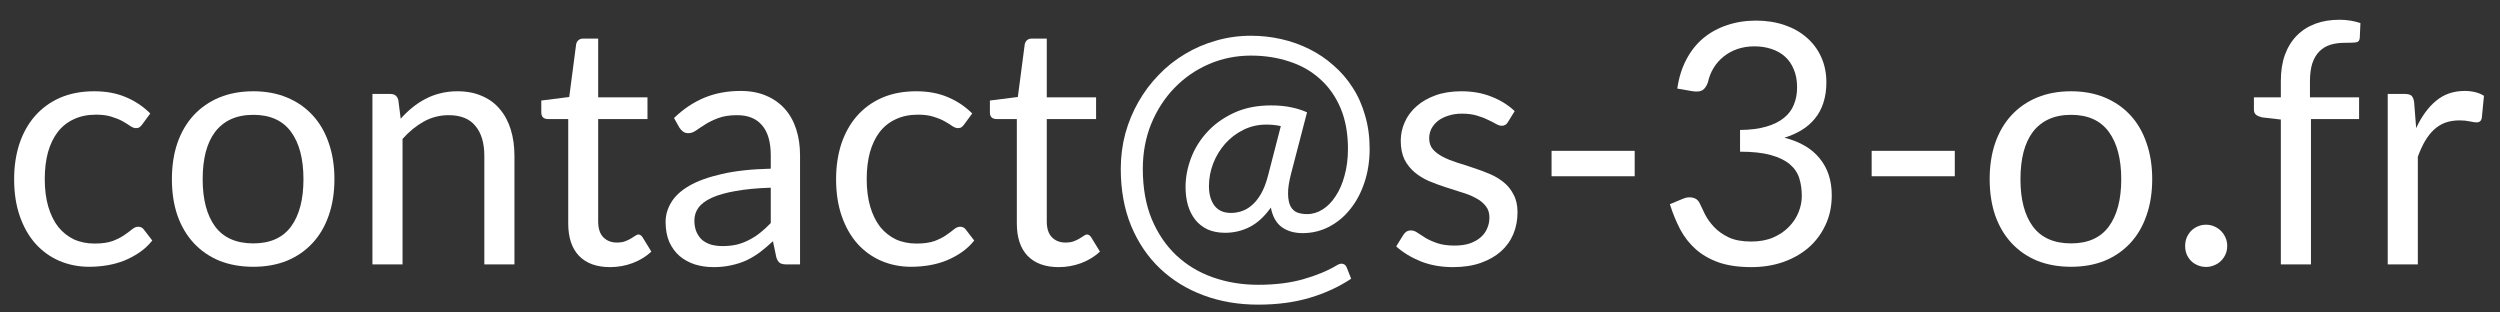
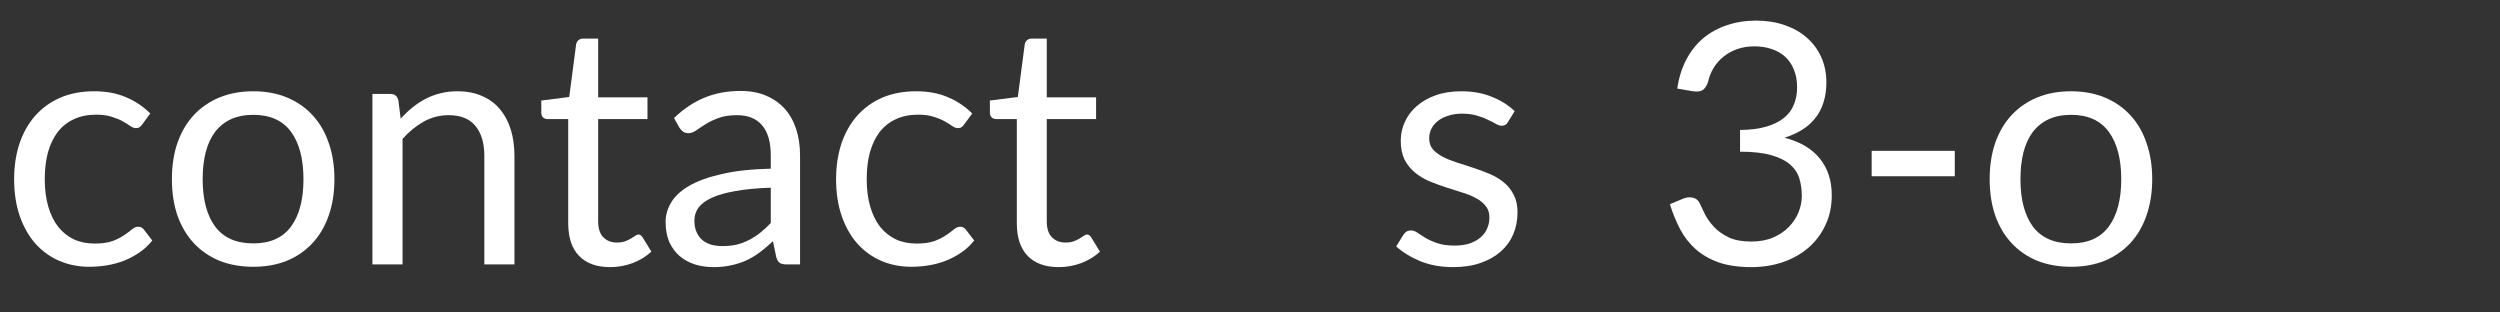
<svg xmlns="http://www.w3.org/2000/svg" width="104" height="13" viewBox="0 0 104 13" fill="none">
  <rect x="0" y="0" width="104" height="13" fill="#333333" stroke="none" />
-   <path d="M100.512 5.33C100.736 4.845 101.011 4.467 101.338 4.196C101.664 3.921 102.063 3.783 102.535 3.783C102.684 3.783 102.826 3.799 102.962 3.832C103.102 3.865 103.225 3.916 103.333 3.986L103.242 4.917C103.214 5.034 103.144 5.092 103.032 5.092C102.966 5.092 102.871 5.078 102.745 5.05C102.619 5.022 102.476 5.008 102.318 5.008C102.094 5.008 101.893 5.041 101.716 5.106C101.543 5.171 101.387 5.269 101.247 5.4C101.111 5.526 100.988 5.685 100.876 5.876C100.768 6.063 100.67 6.277 100.582 6.52V11H99.329V3.909H100.043C100.178 3.909 100.271 3.935 100.323 3.986C100.374 4.037 100.409 4.126 100.428 4.252L100.512 5.33Z" fill="white" />
-   <path d="M94.883 11V4.973L94.099 4.882C94.001 4.859 93.919 4.824 93.854 4.777C93.793 4.726 93.763 4.653 93.763 4.56V4.049H94.883V3.363C94.883 2.957 94.939 2.598 95.051 2.285C95.167 1.968 95.331 1.702 95.541 1.487C95.755 1.268 96.012 1.102 96.311 0.99C96.609 0.878 96.945 0.822 97.319 0.822C97.636 0.822 97.928 0.869 98.194 0.962L98.166 1.585C98.156 1.697 98.093 1.758 97.977 1.767C97.865 1.776 97.713 1.781 97.522 1.781C97.307 1.781 97.111 1.809 96.934 1.865C96.761 1.921 96.612 2.012 96.486 2.138C96.36 2.264 96.262 2.43 96.192 2.635C96.126 2.84 96.094 3.095 96.094 3.398V4.049H98.138V4.952H96.136V11H94.883Z" fill="white" />
-   <path d="M90.902 10.23C90.902 10.109 90.923 9.994 90.965 9.887C91.012 9.78 91.072 9.686 91.147 9.607C91.226 9.528 91.32 9.465 91.427 9.418C91.534 9.371 91.649 9.348 91.77 9.348C91.891 9.348 92.006 9.371 92.113 9.418C92.22 9.465 92.314 9.528 92.393 9.607C92.472 9.686 92.535 9.78 92.582 9.887C92.629 9.994 92.652 10.109 92.652 10.23C92.652 10.356 92.629 10.473 92.582 10.58C92.535 10.683 92.472 10.774 92.393 10.853C92.314 10.932 92.22 10.993 92.113 11.035C92.006 11.082 91.891 11.105 91.77 11.105C91.649 11.105 91.534 11.082 91.427 11.035C91.32 10.993 91.226 10.932 91.147 10.853C91.072 10.774 91.012 10.683 90.965 10.58C90.923 10.473 90.902 10.356 90.902 10.23Z" fill="white" />
  <path d="M86.158 3.797C86.676 3.797 87.142 3.883 87.558 4.056C87.973 4.229 88.328 4.474 88.622 4.791C88.916 5.108 89.14 5.493 89.294 5.946C89.452 6.394 89.532 6.896 89.532 7.451C89.532 8.011 89.452 8.515 89.294 8.963C89.14 9.411 88.916 9.794 88.622 10.111C88.328 10.428 87.973 10.673 87.558 10.846C87.142 11.014 86.676 11.098 86.158 11.098C85.635 11.098 85.164 11.014 84.744 10.846C84.328 10.673 83.974 10.428 83.68 10.111C83.386 9.794 83.159 9.411 83.001 8.963C82.847 8.515 82.77 8.011 82.77 7.451C82.77 6.896 82.847 6.394 83.001 5.946C83.159 5.493 83.386 5.108 83.68 4.791C83.974 4.474 84.328 4.229 84.744 4.056C85.164 3.883 85.635 3.797 86.158 3.797ZM86.158 10.125C86.858 10.125 87.38 9.892 87.726 9.425C88.071 8.954 88.244 8.298 88.244 7.458C88.244 6.613 88.071 5.955 87.726 5.484C87.38 5.013 86.858 4.777 86.158 4.777C85.803 4.777 85.493 4.838 85.227 4.959C84.965 5.08 84.746 5.255 84.569 5.484C84.396 5.713 84.265 5.995 84.177 6.331C84.093 6.662 84.051 7.038 84.051 7.458C84.051 8.298 84.223 8.954 84.569 9.425C84.919 9.892 85.448 10.125 86.158 10.125Z" fill="white" />
  <path d="M77.861 6.275H81.319V7.332H77.861V6.275Z" fill="white" />
  <path d="M69.775 3.685C69.841 3.228 69.967 2.824 70.153 2.474C70.34 2.119 70.576 1.823 70.86 1.585C71.15 1.347 71.479 1.167 71.847 1.046C72.221 0.92 72.622 0.857 73.051 0.857C73.476 0.857 73.868 0.918 74.227 1.039C74.587 1.16 74.895 1.333 75.151 1.557C75.413 1.781 75.616 2.052 75.76 2.369C75.905 2.686 75.977 3.039 75.977 3.426C75.977 3.743 75.935 4.028 75.851 4.28C75.772 4.527 75.655 4.744 75.501 4.931C75.352 5.118 75.17 5.276 74.955 5.407C74.741 5.538 74.5 5.645 74.234 5.729C74.888 5.897 75.378 6.186 75.704 6.597C76.036 7.003 76.201 7.512 76.201 8.123C76.201 8.585 76.113 9 75.935 9.369C75.763 9.738 75.525 10.053 75.221 10.314C74.918 10.571 74.563 10.769 74.157 10.909C73.756 11.044 73.324 11.112 72.862 11.112C72.33 11.112 71.875 11.047 71.497 10.916C71.119 10.781 70.8 10.596 70.538 10.363C70.277 10.13 70.062 9.854 69.894 9.537C69.726 9.215 69.584 8.867 69.467 8.494L70.006 8.27C70.146 8.209 70.282 8.193 70.412 8.221C70.548 8.249 70.646 8.326 70.706 8.452C70.767 8.583 70.842 8.739 70.93 8.921C71.024 9.103 71.15 9.278 71.308 9.446C71.467 9.614 71.668 9.756 71.91 9.873C72.158 9.99 72.47 10.048 72.848 10.048C73.198 10.048 73.504 9.992 73.765 9.88C74.031 9.763 74.251 9.614 74.423 9.432C74.601 9.25 74.734 9.047 74.822 8.823C74.911 8.599 74.955 8.377 74.955 8.158C74.955 7.887 74.92 7.64 74.85 7.416C74.78 7.192 74.65 6.998 74.458 6.835C74.267 6.672 74.003 6.543 73.667 6.45C73.336 6.357 72.909 6.31 72.386 6.31V5.407C72.816 5.402 73.18 5.356 73.478 5.267C73.782 5.178 74.027 5.057 74.213 4.903C74.405 4.749 74.542 4.565 74.626 4.35C74.715 4.135 74.759 3.897 74.759 3.636C74.759 3.347 74.713 3.095 74.619 2.88C74.531 2.665 74.407 2.488 74.248 2.348C74.09 2.208 73.901 2.103 73.681 2.033C73.467 1.963 73.233 1.928 72.981 1.928C72.729 1.928 72.494 1.965 72.274 2.04C72.06 2.115 71.868 2.22 71.7 2.355C71.537 2.486 71.399 2.642 71.287 2.824C71.175 3.006 71.096 3.207 71.049 3.426C70.989 3.589 70.912 3.699 70.818 3.755C70.73 3.806 70.599 3.82 70.426 3.797L69.775 3.685Z" fill="white" />
-   <path d="M64.545 6.275H68.003V7.332H64.545V6.275Z" fill="white" />
  <path d="M62.73 5.078C62.674 5.181 62.588 5.232 62.471 5.232C62.401 5.232 62.322 5.206 62.233 5.155C62.145 5.104 62.035 5.048 61.904 4.987C61.778 4.922 61.627 4.863 61.449 4.812C61.272 4.756 61.062 4.728 60.819 4.728C60.609 4.728 60.42 4.756 60.252 4.812C60.084 4.863 59.94 4.936 59.818 5.029C59.702 5.122 59.611 5.232 59.545 5.358C59.485 5.479 59.454 5.612 59.454 5.757C59.454 5.939 59.506 6.091 59.608 6.212C59.716 6.333 59.856 6.438 60.028 6.527C60.201 6.616 60.397 6.695 60.616 6.765C60.836 6.83 61.06 6.903 61.288 6.982C61.522 7.057 61.748 7.141 61.967 7.234C62.187 7.327 62.383 7.444 62.555 7.584C62.728 7.724 62.866 7.897 62.968 8.102C63.076 8.303 63.129 8.545 63.129 8.83C63.129 9.157 63.071 9.46 62.954 9.74C62.838 10.015 62.665 10.256 62.436 10.461C62.208 10.662 61.928 10.82 61.596 10.937C61.265 11.054 60.882 11.112 60.448 11.112C59.954 11.112 59.506 11.033 59.104 10.874C58.703 10.711 58.362 10.503 58.082 10.251L58.376 9.775C58.414 9.714 58.458 9.668 58.509 9.635C58.561 9.602 58.626 9.586 58.705 9.586C58.789 9.586 58.878 9.619 58.971 9.684C59.065 9.749 59.177 9.822 59.307 9.901C59.443 9.98 59.606 10.053 59.797 10.118C59.989 10.183 60.227 10.216 60.511 10.216C60.754 10.216 60.966 10.186 61.148 10.125C61.33 10.06 61.482 9.973 61.603 9.866C61.725 9.759 61.813 9.635 61.869 9.495C61.93 9.355 61.96 9.206 61.96 9.047C61.96 8.851 61.907 8.69 61.799 8.564C61.697 8.433 61.559 8.324 61.386 8.235C61.214 8.142 61.015 8.062 60.791 7.997C60.572 7.927 60.346 7.855 60.112 7.78C59.884 7.705 59.657 7.621 59.433 7.528C59.214 7.43 59.018 7.309 58.845 7.164C58.673 7.019 58.533 6.842 58.425 6.632C58.323 6.417 58.271 6.158 58.271 5.855C58.271 5.584 58.327 5.325 58.439 5.078C58.551 4.826 58.715 4.607 58.929 4.42C59.144 4.229 59.408 4.077 59.72 3.965C60.033 3.853 60.39 3.797 60.791 3.797C61.258 3.797 61.676 3.872 62.044 4.021C62.418 4.166 62.74 4.366 63.01 4.623L62.73 5.078Z" fill="white" />
-   <path d="M53.282 5.246C53.099 5.204 52.899 5.183 52.679 5.183C52.33 5.183 52.008 5.258 51.714 5.407C51.424 5.552 51.175 5.743 50.965 5.981C50.755 6.219 50.589 6.492 50.468 6.8C50.351 7.108 50.292 7.423 50.292 7.745C50.292 8.081 50.37 8.352 50.523 8.557C50.678 8.758 50.906 8.858 51.209 8.858C51.354 8.858 51.499 8.835 51.644 8.788C51.793 8.741 51.935 8.66 52.071 8.543C52.211 8.426 52.339 8.268 52.456 8.067C52.572 7.866 52.67 7.614 52.749 7.311L53.282 5.246ZM53.715 7.199C53.622 7.554 53.578 7.843 53.583 8.067C53.587 8.286 53.622 8.459 53.688 8.585C53.758 8.711 53.853 8.797 53.974 8.844C54.096 8.886 54.229 8.907 54.373 8.907C54.602 8.907 54.819 8.842 55.025 8.711C55.23 8.58 55.41 8.396 55.563 8.158C55.722 7.92 55.846 7.635 55.934 7.304C56.028 6.968 56.075 6.597 56.075 6.191C56.075 5.547 55.972 4.982 55.767 4.497C55.561 4.012 55.276 3.608 54.913 3.286C54.553 2.959 54.126 2.717 53.632 2.558C53.142 2.395 52.612 2.313 52.042 2.313C51.417 2.313 50.831 2.432 50.285 2.67C49.739 2.908 49.264 3.237 48.858 3.657C48.452 4.077 48.13 4.574 47.892 5.148C47.658 5.722 47.541 6.347 47.541 7.024C47.541 7.817 47.665 8.515 47.913 9.117C48.164 9.714 48.505 10.216 48.934 10.622C49.368 11.028 49.877 11.334 50.461 11.539C51.044 11.744 51.669 11.847 52.337 11.847C53.046 11.847 53.671 11.77 54.212 11.616C54.758 11.462 55.23 11.266 55.627 11.028C55.72 10.972 55.801 10.956 55.871 10.979C55.941 10.998 55.993 11.049 56.026 11.133L56.208 11.595C55.703 11.931 55.132 12.195 54.492 12.386C53.858 12.577 53.139 12.673 52.337 12.673C51.525 12.673 50.771 12.545 50.075 12.288C49.38 12.031 48.776 11.66 48.263 11.175C47.754 10.694 47.352 10.104 47.059 9.404C46.769 8.704 46.624 7.911 46.624 7.024C46.624 6.515 46.688 6.025 46.813 5.554C46.944 5.083 47.126 4.644 47.359 4.238C47.593 3.827 47.873 3.454 48.2 3.118C48.526 2.777 48.89 2.488 49.291 2.25C49.693 2.007 50.124 1.821 50.587 1.69C51.053 1.555 51.538 1.487 52.042 1.487C52.472 1.487 52.892 1.534 53.303 1.627C53.713 1.72 54.1 1.858 54.465 2.04C54.833 2.222 55.169 2.448 55.472 2.719C55.781 2.985 56.047 3.293 56.27 3.643C56.495 3.988 56.667 4.376 56.788 4.805C56.914 5.23 56.977 5.692 56.977 6.191C56.977 6.695 56.905 7.162 56.761 7.591C56.62 8.016 56.425 8.384 56.172 8.697C55.925 9.01 55.631 9.255 55.291 9.432C54.95 9.609 54.584 9.698 54.191 9.698C53.837 9.698 53.543 9.612 53.309 9.439C53.081 9.262 52.934 8.993 52.868 8.634C52.602 9.007 52.311 9.276 51.993 9.439C51.676 9.602 51.333 9.684 50.965 9.684C50.689 9.684 50.447 9.637 50.236 9.544C50.031 9.446 49.861 9.313 49.725 9.145C49.59 8.972 49.487 8.769 49.417 8.536C49.352 8.303 49.319 8.051 49.319 7.78C49.319 7.383 49.394 6.984 49.544 6.583C49.697 6.177 49.924 5.813 50.222 5.491C50.521 5.164 50.892 4.898 51.336 4.693C51.779 4.488 52.292 4.385 52.876 4.385C53.188 4.385 53.464 4.411 53.702 4.462C53.94 4.509 54.163 4.579 54.373 4.672L53.715 7.199Z" fill="white" />
  <path d="M44.043 11.112C43.483 11.112 43.051 10.956 42.748 10.643C42.449 10.33 42.3 9.88 42.3 9.292V4.952H41.446C41.371 4.952 41.308 4.931 41.257 4.889C41.206 4.842 41.18 4.772 41.18 4.679V4.182L42.342 4.035L42.629 1.844C42.643 1.774 42.673 1.718 42.72 1.676C42.771 1.629 42.837 1.606 42.916 1.606H43.546V4.049H45.597V4.952H43.546V9.208C43.546 9.507 43.618 9.728 43.763 9.873C43.908 10.018 44.094 10.09 44.323 10.09C44.454 10.09 44.566 10.074 44.659 10.041C44.757 10.004 44.841 9.964 44.911 9.922C44.981 9.88 45.039 9.843 45.086 9.81C45.137 9.773 45.182 9.754 45.219 9.754C45.284 9.754 45.343 9.794 45.394 9.873L45.758 10.468C45.543 10.669 45.284 10.827 44.981 10.944C44.678 11.056 44.365 11.112 44.043 11.112Z" fill="white" />
  <path d="M40.115 5.169C40.078 5.22 40.041 5.26 40.003 5.288C39.966 5.316 39.915 5.33 39.849 5.33C39.779 5.33 39.702 5.302 39.618 5.246C39.534 5.185 39.429 5.12 39.303 5.05C39.182 4.98 39.03 4.917 38.848 4.861C38.671 4.8 38.452 4.77 38.19 4.77C37.84 4.77 37.532 4.833 37.266 4.959C37 5.08 36.776 5.258 36.594 5.491C36.417 5.724 36.282 6.007 36.188 6.338C36.1 6.669 36.055 7.04 36.055 7.451C36.055 7.88 36.104 8.263 36.202 8.599C36.3 8.93 36.438 9.21 36.615 9.439C36.797 9.663 37.014 9.836 37.266 9.957C37.523 10.074 37.81 10.132 38.127 10.132C38.431 10.132 38.68 10.097 38.876 10.027C39.072 9.952 39.233 9.871 39.359 9.782C39.49 9.693 39.597 9.614 39.681 9.544C39.77 9.469 39.856 9.432 39.94 9.432C40.043 9.432 40.122 9.472 40.178 9.551L40.528 10.006C40.374 10.197 40.199 10.361 40.003 10.496C39.807 10.631 39.595 10.746 39.366 10.839C39.142 10.928 38.907 10.993 38.659 11.035C38.412 11.077 38.16 11.098 37.903 11.098C37.46 11.098 37.047 11.016 36.664 10.853C36.286 10.69 35.957 10.454 35.677 10.146C35.397 9.833 35.178 9.451 35.019 8.998C34.861 8.545 34.781 8.03 34.781 7.451C34.781 6.924 34.854 6.436 34.998 5.988C35.148 5.54 35.362 5.155 35.642 4.833C35.927 4.506 36.275 4.252 36.685 4.07C37.101 3.888 37.577 3.797 38.113 3.797C38.613 3.797 39.051 3.879 39.429 4.042C39.812 4.201 40.15 4.427 40.444 4.721L40.115 5.169Z" fill="white" />
  <path d="M32.064 7.808C31.49 7.827 31 7.873 30.594 7.948C30.193 8.018 29.864 8.111 29.607 8.228C29.355 8.345 29.171 8.482 29.054 8.641C28.942 8.8 28.886 8.977 28.886 9.173C28.886 9.36 28.917 9.521 28.977 9.656C29.038 9.791 29.12 9.903 29.222 9.992C29.33 10.076 29.453 10.139 29.593 10.181C29.738 10.218 29.892 10.237 30.055 10.237C30.275 10.237 30.475 10.216 30.657 10.174C30.839 10.127 31.01 10.062 31.168 9.978C31.332 9.894 31.486 9.794 31.63 9.677C31.78 9.56 31.924 9.427 32.064 9.278V7.808ZM28.039 4.91C28.431 4.532 28.854 4.25 29.306 4.063C29.759 3.876 30.261 3.783 30.811 3.783C31.208 3.783 31.56 3.848 31.868 3.979C32.176 4.11 32.435 4.292 32.645 4.525C32.855 4.758 33.014 5.041 33.121 5.372C33.229 5.703 33.282 6.067 33.282 6.464V11H32.729C32.608 11 32.515 10.981 32.449 10.944C32.384 10.902 32.333 10.823 32.295 10.706L32.155 10.034C31.969 10.207 31.787 10.361 31.609 10.496C31.432 10.627 31.245 10.739 31.049 10.832C30.853 10.921 30.643 10.988 30.419 11.035C30.2 11.086 29.955 11.112 29.684 11.112C29.409 11.112 29.15 11.075 28.907 11C28.665 10.921 28.452 10.804 28.27 10.65C28.093 10.496 27.951 10.302 27.843 10.069C27.741 9.831 27.689 9.551 27.689 9.229C27.689 8.949 27.766 8.681 27.92 8.424C28.074 8.163 28.324 7.932 28.669 7.731C29.015 7.53 29.465 7.367 30.02 7.241C30.576 7.11 31.257 7.036 32.064 7.017V6.464C32.064 5.913 31.945 5.498 31.707 5.218C31.469 4.933 31.122 4.791 30.664 4.791C30.356 4.791 30.097 4.831 29.887 4.91C29.682 4.985 29.502 5.071 29.348 5.169C29.199 5.262 29.068 5.349 28.956 5.428C28.849 5.503 28.742 5.54 28.634 5.54C28.55 5.54 28.478 5.519 28.417 5.477C28.357 5.43 28.305 5.374 28.263 5.309L28.039 4.91Z" fill="white" />
  <path d="M25.381 11.112C24.821 11.112 24.389 10.956 24.086 10.643C23.787 10.33 23.638 9.88 23.638 9.292V4.952H22.784C22.709 4.952 22.646 4.931 22.595 4.889C22.544 4.842 22.518 4.772 22.518 4.679V4.182L23.68 4.035L23.967 1.844C23.981 1.774 24.011 1.718 24.058 1.676C24.109 1.629 24.174 1.606 24.254 1.606H24.884V4.049H26.935V4.952H24.884V9.208C24.884 9.507 24.956 9.728 25.101 9.873C25.245 10.018 25.432 10.09 25.661 10.09C25.791 10.09 25.904 10.074 25.997 10.041C26.095 10.004 26.179 9.964 26.249 9.922C26.319 9.88 26.377 9.843 26.424 9.81C26.475 9.773 26.52 9.754 26.557 9.754C26.622 9.754 26.68 9.794 26.732 9.873L27.096 10.468C26.881 10.669 26.622 10.827 26.319 10.944C26.015 11.056 25.703 11.112 25.381 11.112Z" fill="white" />
  <path d="M16.669 4.938C16.823 4.765 16.986 4.609 17.159 4.469C17.331 4.329 17.514 4.21 17.705 4.112C17.901 4.009 18.106 3.932 18.321 3.881C18.54 3.825 18.776 3.797 19.028 3.797C19.415 3.797 19.756 3.862 20.05 3.993C20.349 4.119 20.596 4.301 20.792 4.539C20.992 4.772 21.144 5.055 21.247 5.386C21.349 5.717 21.401 6.084 21.401 6.485V11H20.148V6.485C20.148 5.948 20.024 5.533 19.777 5.239C19.534 4.94 19.163 4.791 18.664 4.791C18.295 4.791 17.95 4.88 17.628 5.057C17.311 5.234 17.017 5.475 16.746 5.778V11H15.493V3.909H16.242C16.419 3.909 16.529 3.995 16.571 4.168L16.669 4.938Z" fill="white" />
  <path d="M10.539 3.797C11.056 3.797 11.523 3.883 11.938 4.056C12.354 4.229 12.709 4.474 13.002 4.791C13.296 5.108 13.521 5.493 13.675 5.946C13.833 6.394 13.912 6.896 13.912 7.451C13.912 8.011 13.833 8.515 13.675 8.963C13.521 9.411 13.296 9.794 13.002 10.111C12.709 10.428 12.354 10.673 11.938 10.846C11.523 11.014 11.056 11.098 10.539 11.098C10.016 11.098 9.544 11.014 9.124 10.846C8.709 10.673 8.354 10.428 8.06 10.111C7.766 9.794 7.54 9.411 7.381 8.963C7.228 8.515 7.151 8.011 7.151 7.451C7.151 6.896 7.228 6.394 7.381 5.946C7.54 5.493 7.766 5.108 8.06 4.791C8.354 4.474 8.709 4.229 9.124 4.056C9.544 3.883 10.016 3.797 10.539 3.797ZM10.539 10.125C11.239 10.125 11.761 9.892 12.107 9.425C12.452 8.954 12.624 8.298 12.624 7.458C12.624 6.613 12.452 5.955 12.107 5.484C11.761 5.013 11.239 4.777 10.539 4.777C10.184 4.777 9.873 4.838 9.607 4.959C9.346 5.08 9.127 5.255 8.95 5.484C8.777 5.713 8.646 5.995 8.557 6.331C8.473 6.662 8.431 7.038 8.431 7.458C8.431 8.298 8.604 8.954 8.95 9.425C9.3 9.892 9.829 10.125 10.539 10.125Z" fill="white" />
  <path d="M5.922 5.169C5.885 5.22 5.847 5.26 5.81 5.288C5.773 5.316 5.721 5.33 5.656 5.33C5.586 5.33 5.509 5.302 5.425 5.246C5.341 5.185 5.236 5.12 5.11 5.05C4.989 4.98 4.837 4.917 4.655 4.861C4.478 4.8 4.258 4.77 3.997 4.77C3.647 4.77 3.339 4.833 3.073 4.959C2.807 5.08 2.583 5.258 2.401 5.491C2.224 5.724 2.088 6.007 1.995 6.338C1.906 6.669 1.862 7.04 1.862 7.451C1.862 7.88 1.911 8.263 2.009 8.599C2.107 8.93 2.245 9.21 2.422 9.439C2.604 9.663 2.821 9.836 3.073 9.957C3.33 10.074 3.617 10.132 3.934 10.132C4.237 10.132 4.487 10.097 4.683 10.027C4.879 9.952 5.04 9.871 5.166 9.782C5.297 9.693 5.404 9.614 5.488 9.544C5.577 9.469 5.663 9.432 5.747 9.432C5.85 9.432 5.929 9.472 5.985 9.551L6.335 10.006C6.181 10.197 6.006 10.361 5.81 10.496C5.614 10.631 5.402 10.746 5.173 10.839C4.949 10.928 4.713 10.993 4.466 11.035C4.219 11.077 3.967 11.098 3.71 11.098C3.267 11.098 2.854 11.016 2.471 10.853C2.093 10.69 1.764 10.454 1.484 10.146C1.204 9.833 0.985 9.451 0.826 8.998C0.667 8.545 0.588 8.03 0.588 7.451C0.588 6.924 0.66 6.436 0.805 5.988C0.954 5.54 1.169 5.155 1.449 4.833C1.734 4.506 2.081 4.252 2.492 4.07C2.907 3.888 3.383 3.797 3.92 3.797C4.419 3.797 4.858 3.879 5.236 4.042C5.619 4.201 5.957 4.427 6.251 4.721L5.922 5.169Z" fill="white" />
</svg>